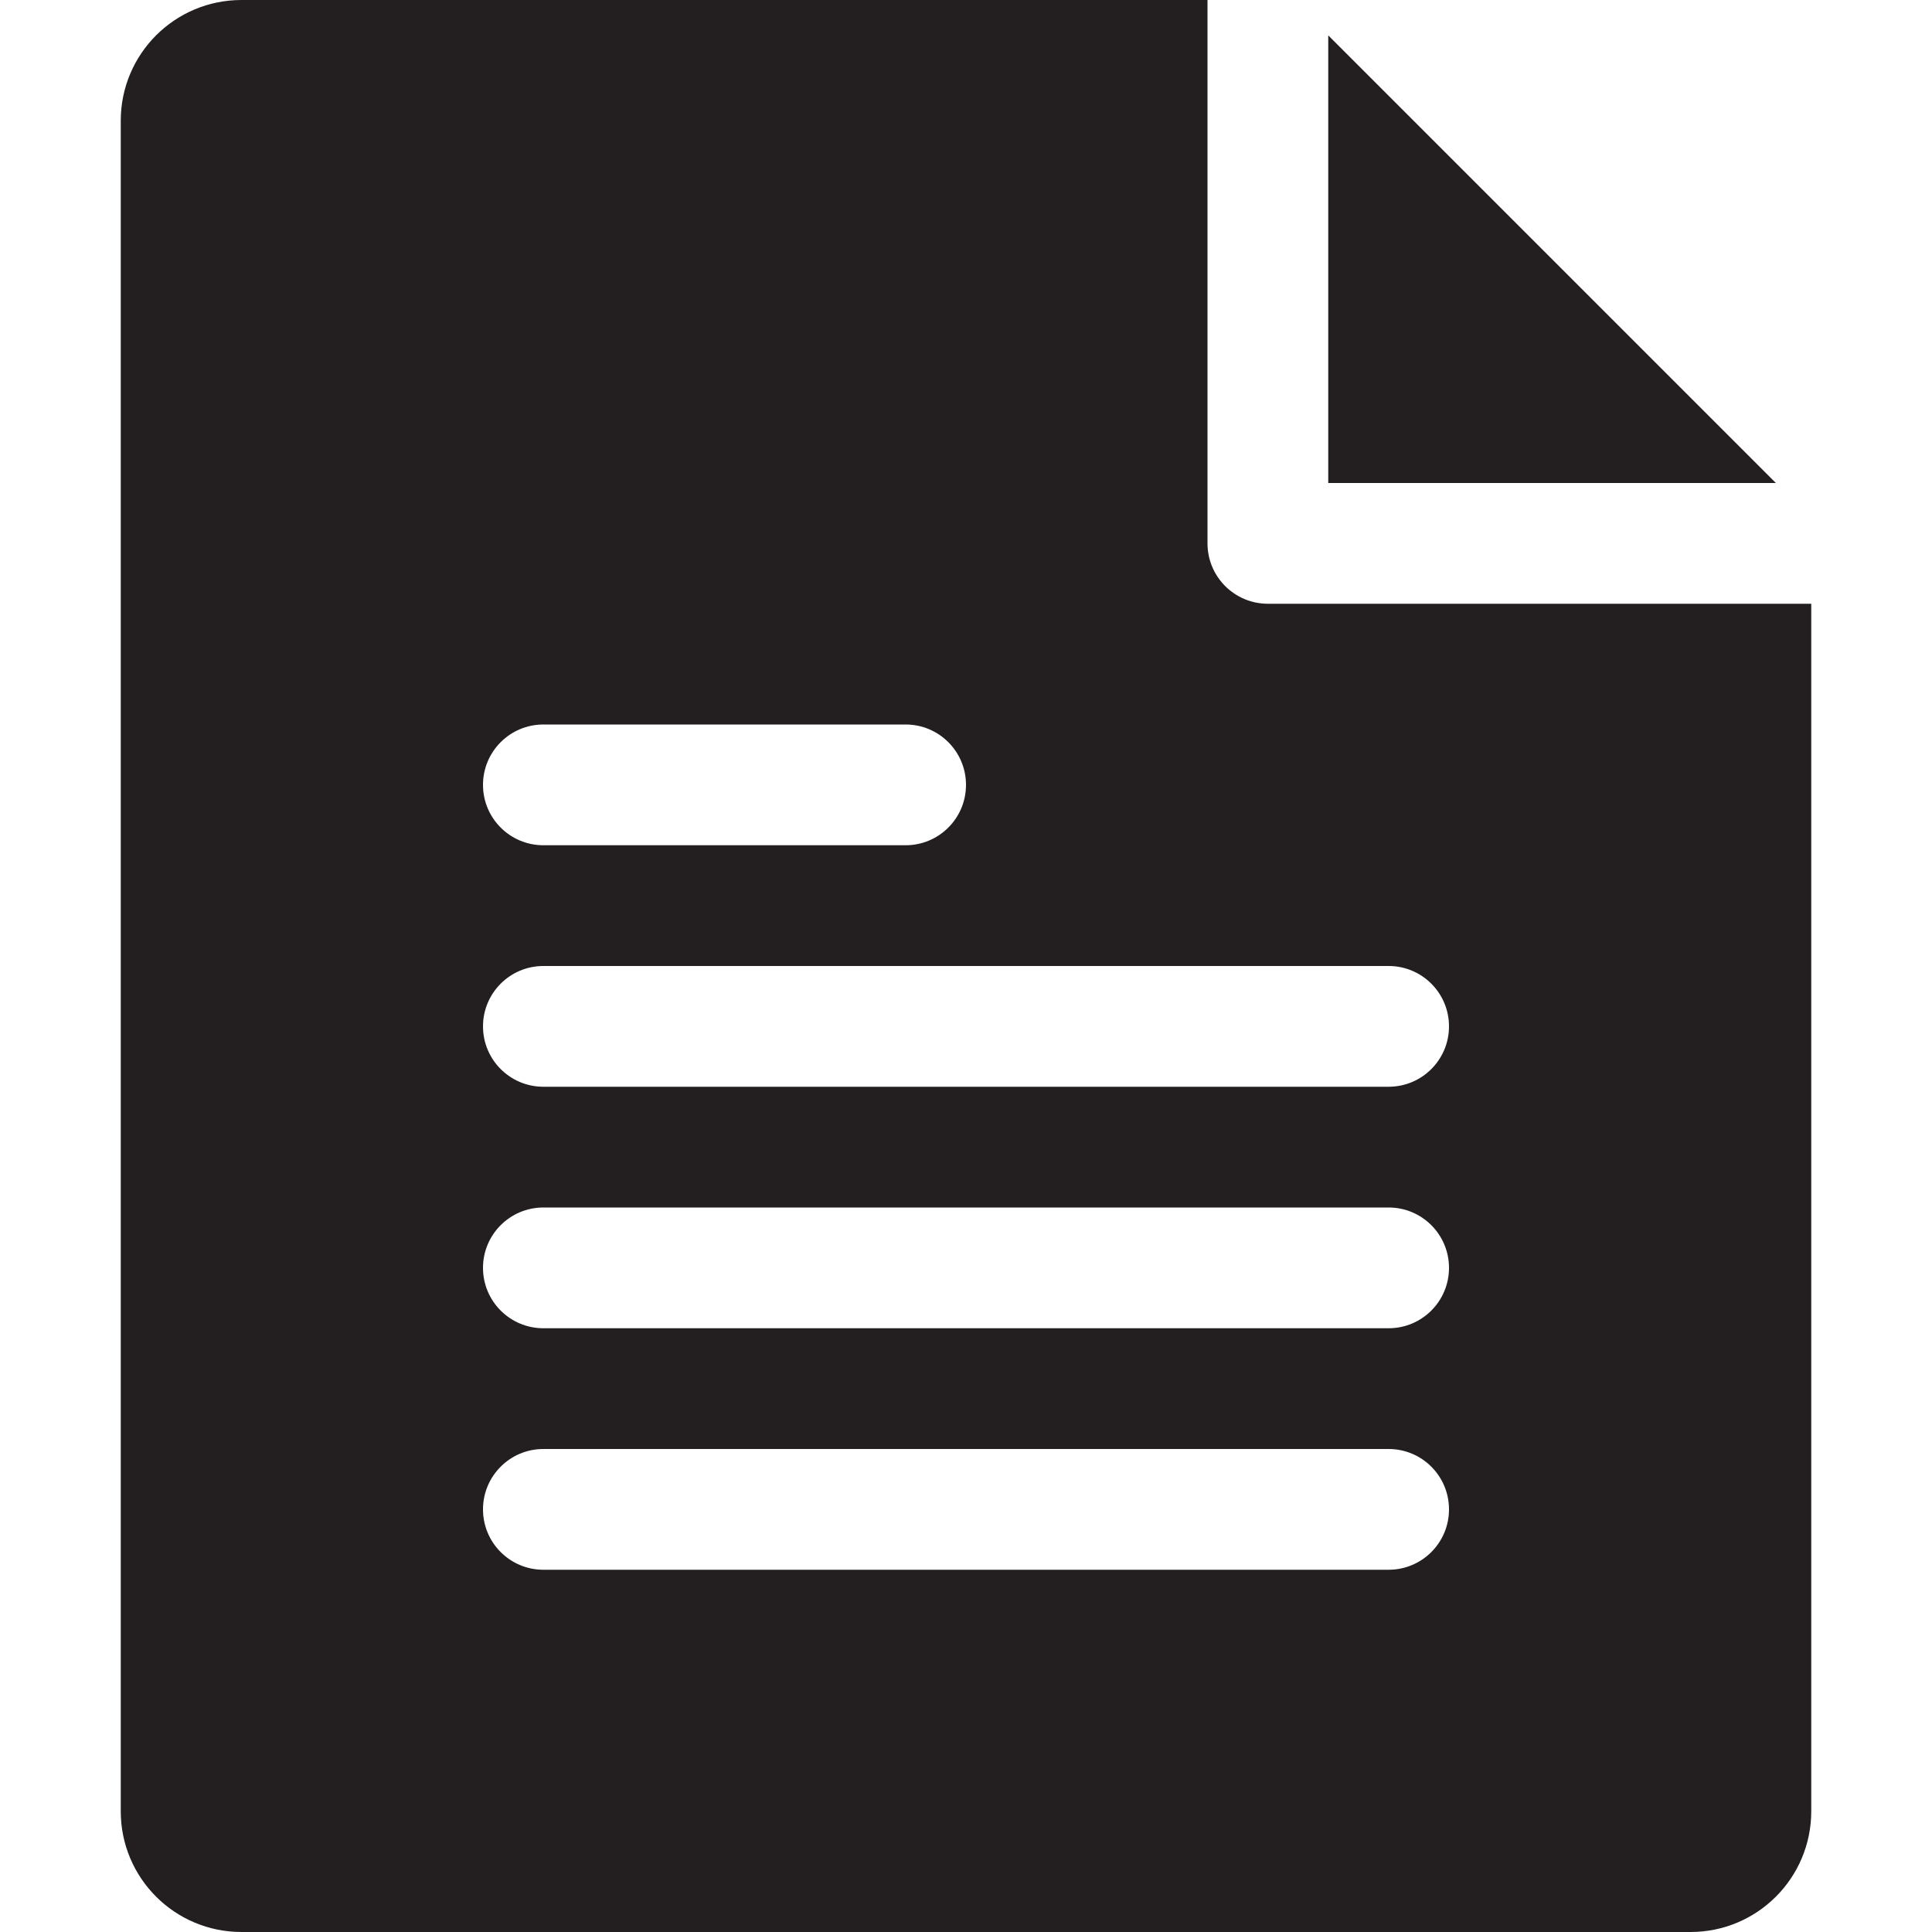
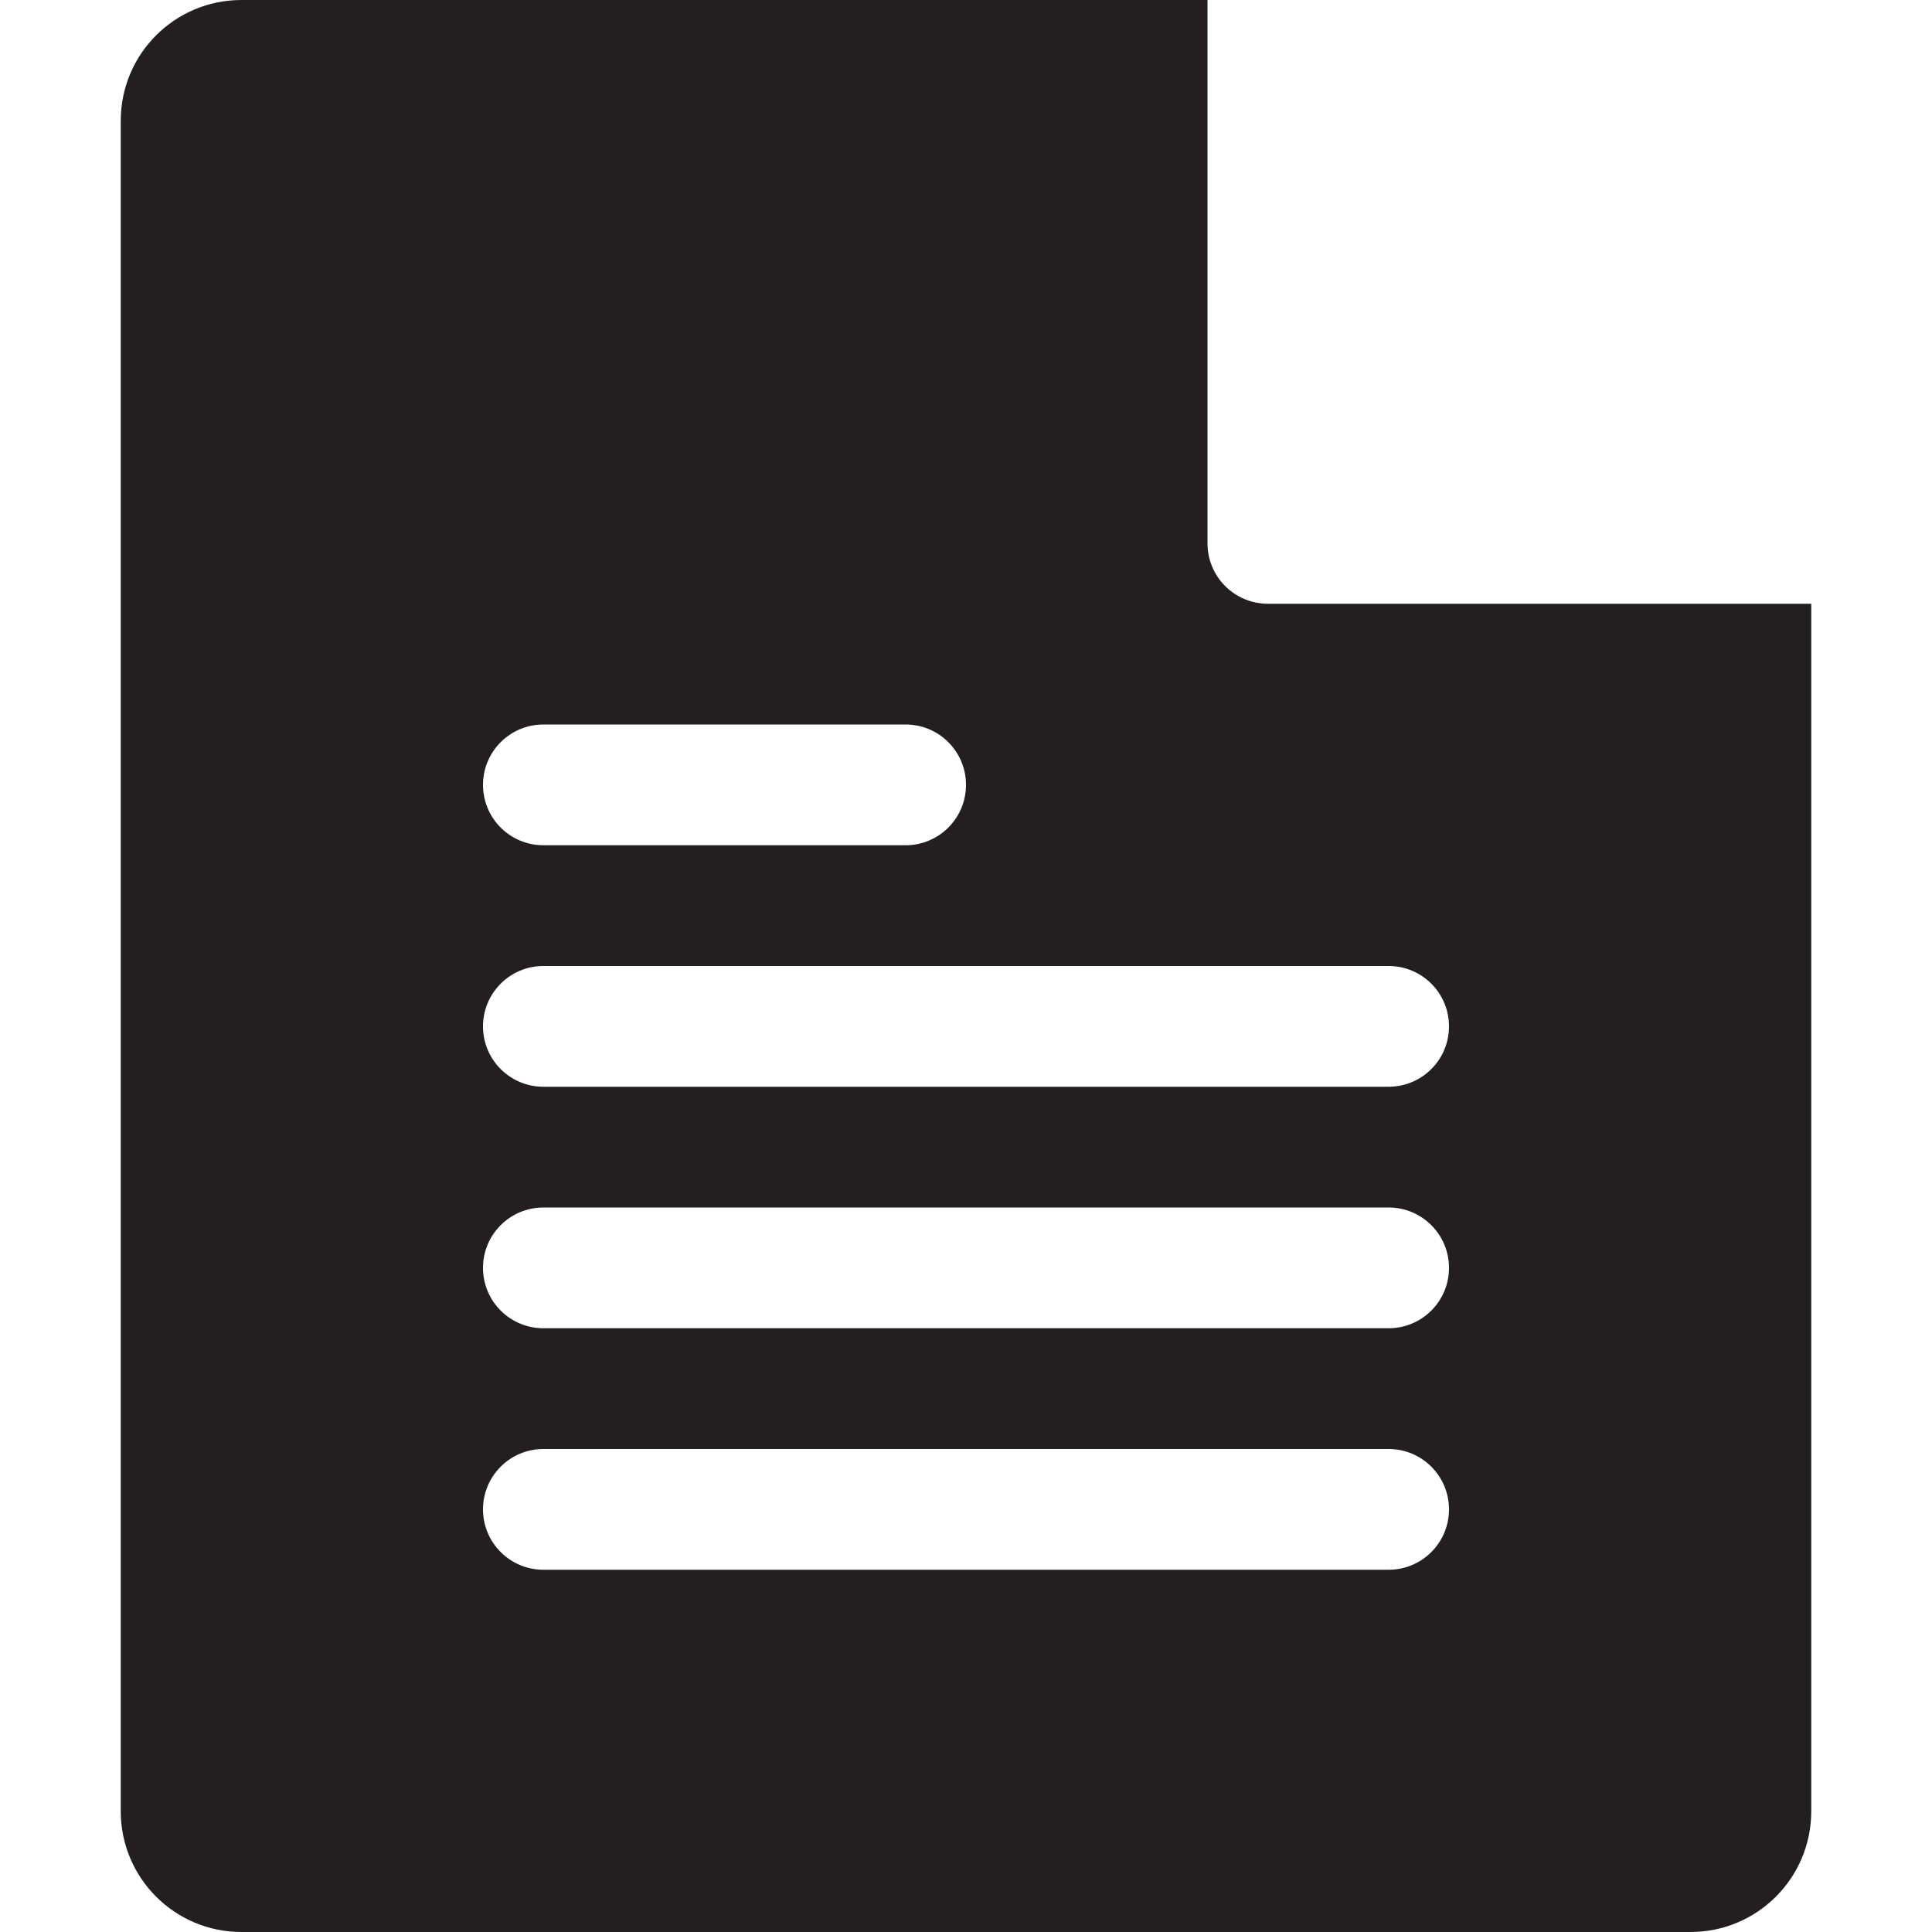
<svg xmlns="http://www.w3.org/2000/svg" version="1.0" id="Layer_1" x="0px" y="0px" width="64px" height="64px" viewBox="0 0 64 64" enable-background="new 0 0 64 64" xml:space="preserve">
  <g>
-     <polygon fill="#231F20" points="44,1.172 44,16 58.828,16  " />
-     <path fill="#231F20" d="M42,20c-1.105,0-2-0.895-2-2V0H8C5.789,0,4,1.789,4,4v56c0,2.211,1.789,4,4,4h48c2.211,0,4-1.789,4-4V20H42   z M18,24h12c1.105,0,2,0.895,2,2s-0.895,2-2,2H18c-1.105,0-2-0.895-2-2S16.895,24,18,24z M46,52H18c-1.105,0-2-0.895-2-2   s0.895-2,2-2h28c1.105,0,2,0.895,2,2S47.105,52,46,52z M46,44H18c-1.105,0-2-0.895-2-2s0.895-2,2-2h28c1.105,0,2,0.895,2,2   S47.105,44,46,44z M46,36H18c-1.105,0-2-0.895-2-2s0.895-2,2-2h28c1.105,0,2,0.895,2,2S47.105,36,46,36z" />
+     <path fill="#231F20" d="M42,20c-1.105,0-2-0.895-2-2V0H8C5.789,0,4,1.789,4,4v56c0,2.211,1.789,4,4,4h48c2.211,0,4-1.789,4-4V20H42   z M18,24h12c1.105,0,2,0.895,2,2s-0.895,2-2,2H18c-1.105,0-2-0.895-2-2S16.895,24,18,24z M46,52H18c-1.105,0-2-0.895-2-2   s0.895-2,2-2h28c1.105,0,2,0.895,2,2S47.105,52,46,52M46,44H18c-1.105,0-2-0.895-2-2s0.895-2,2-2h28c1.105,0,2,0.895,2,2   S47.105,44,46,44z M46,36H18c-1.105,0-2-0.895-2-2s0.895-2,2-2h28c1.105,0,2,0.895,2,2S47.105,36,46,36z" />
  </g>
</svg>